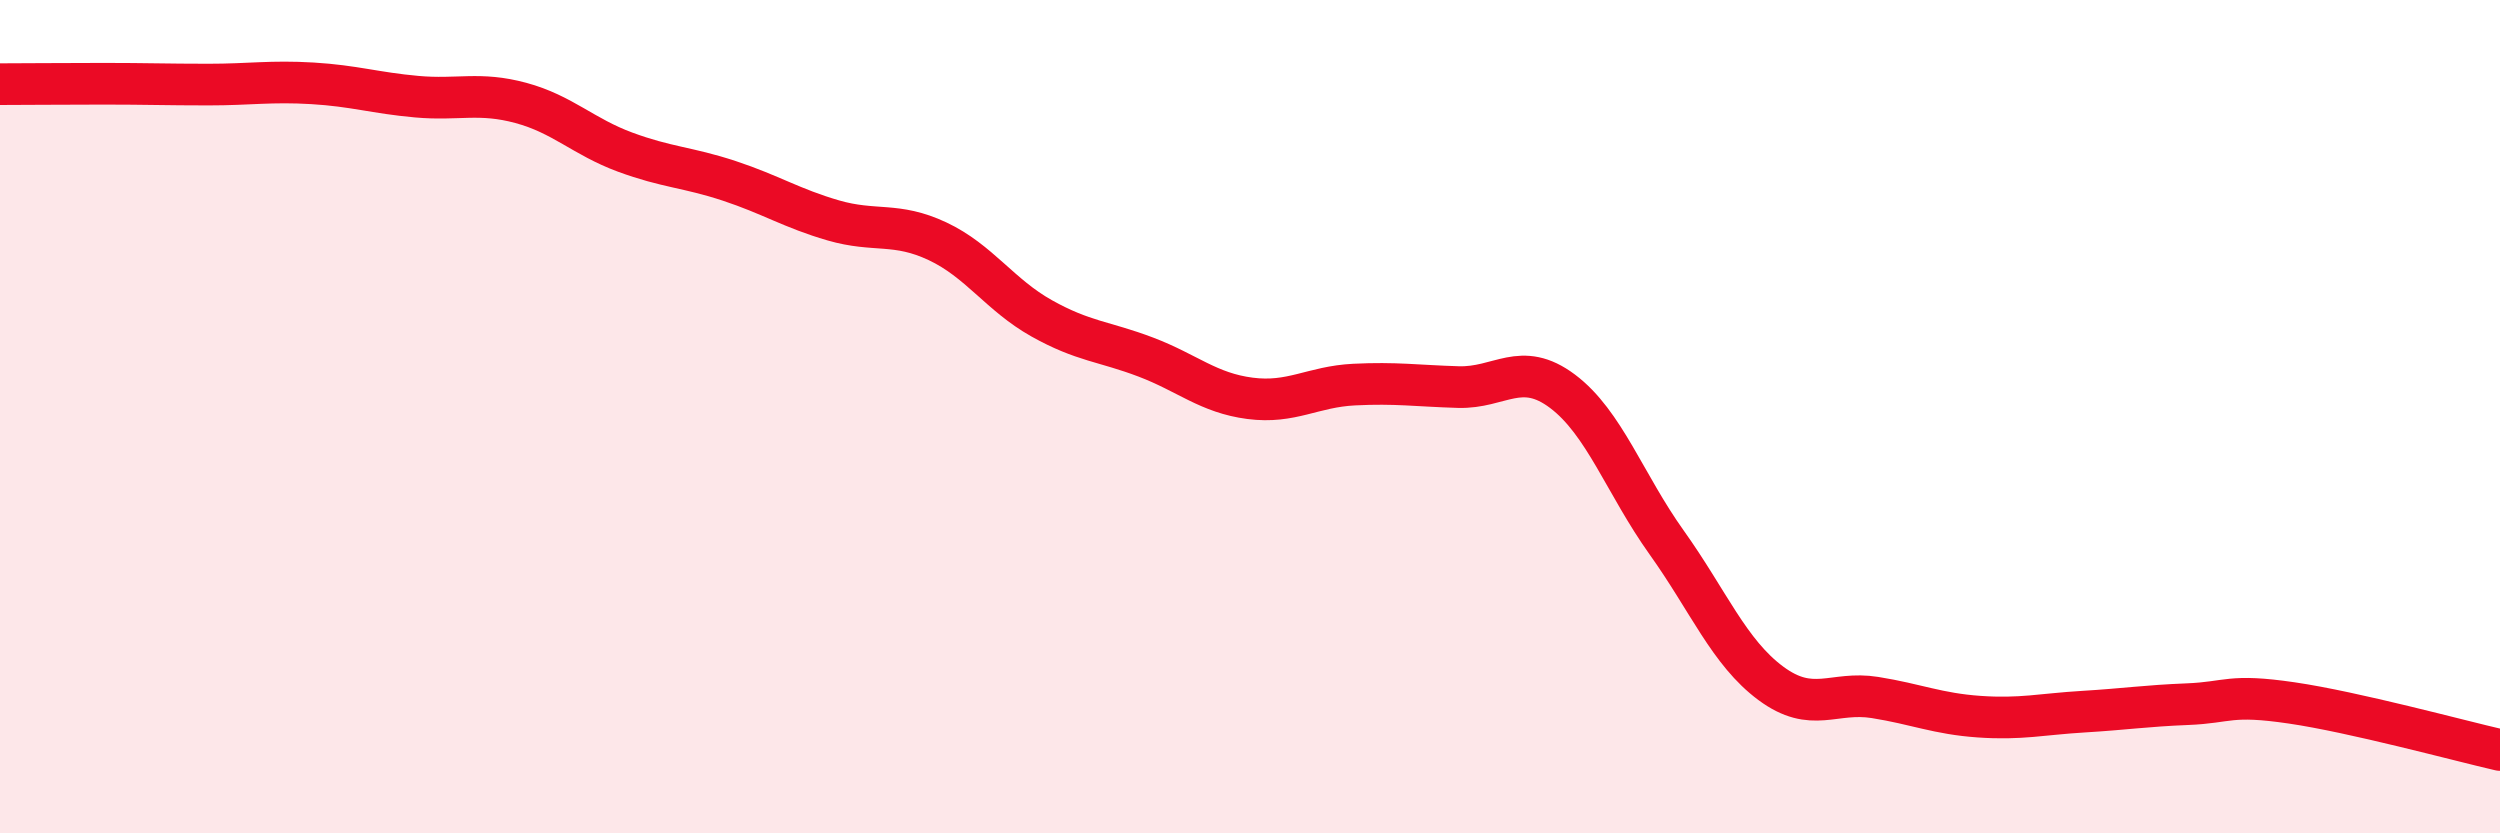
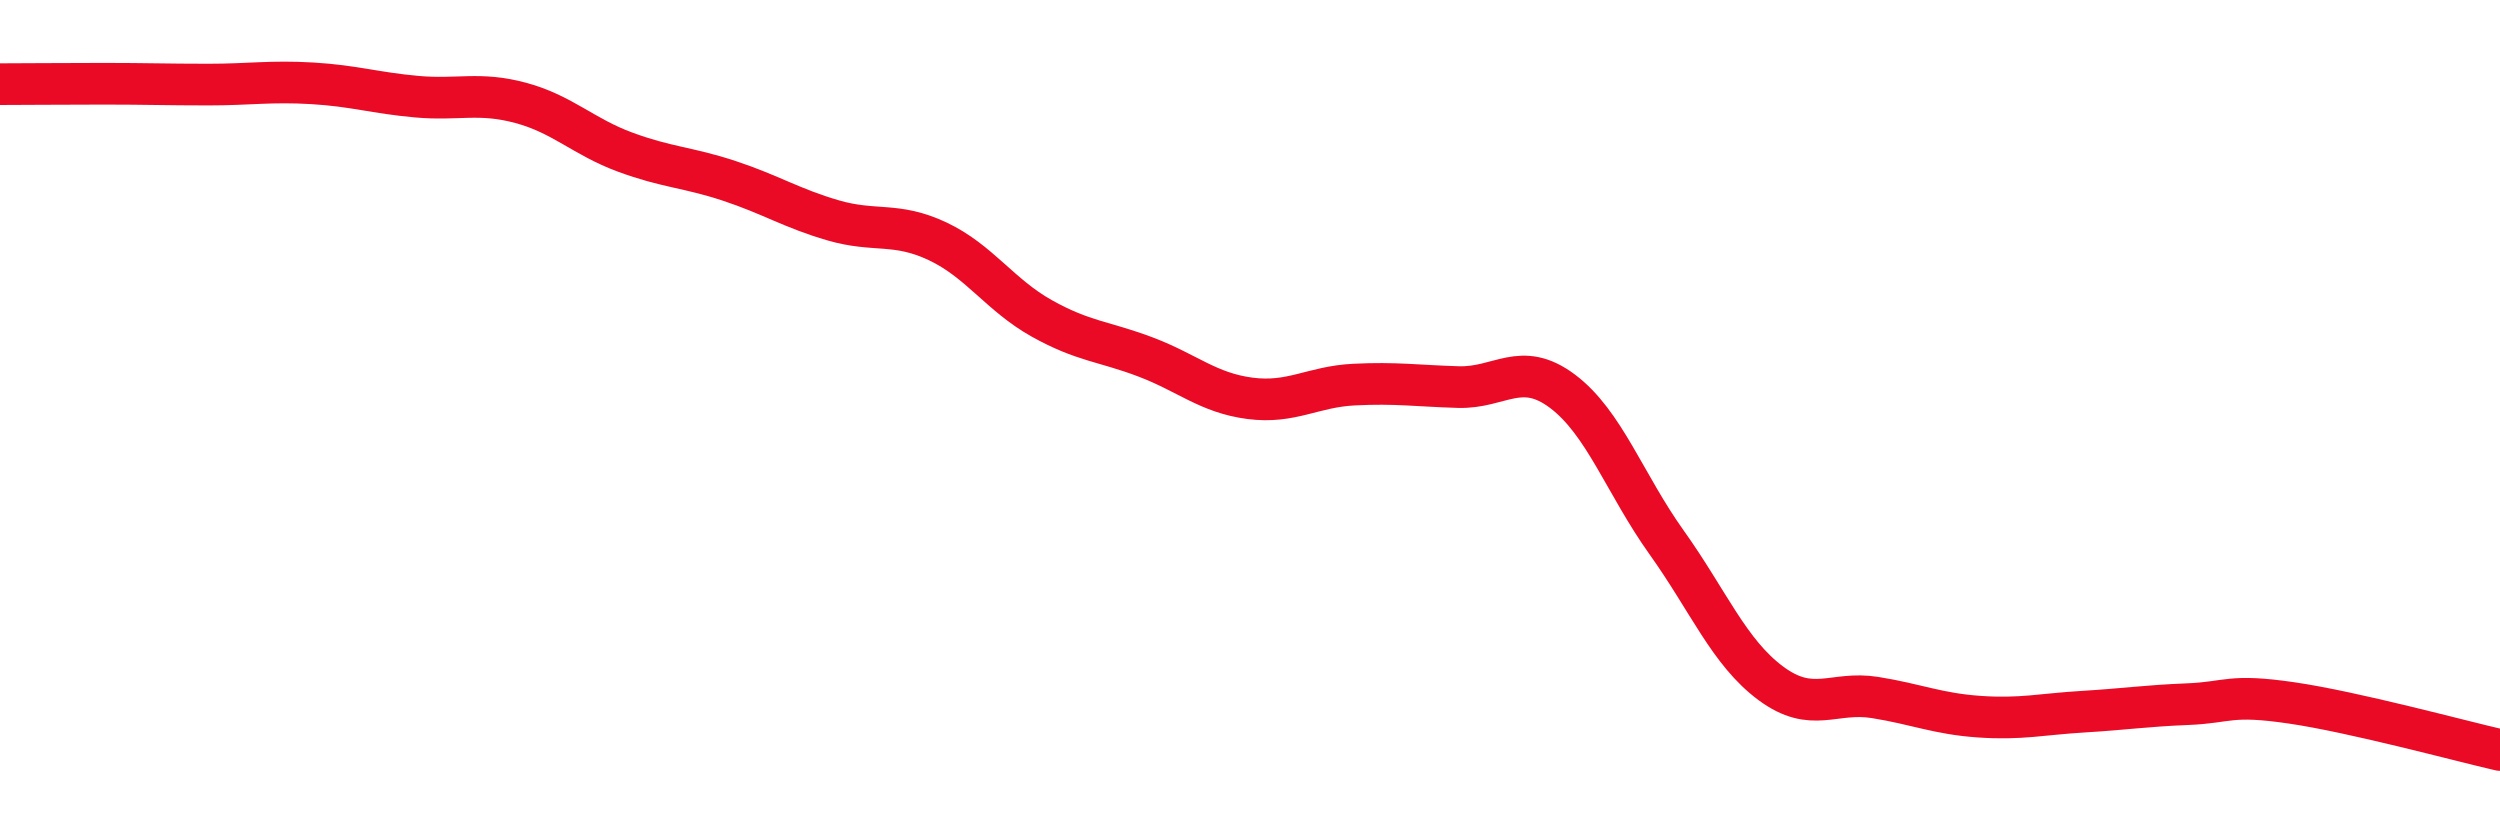
<svg xmlns="http://www.w3.org/2000/svg" width="60" height="20" viewBox="0 0 60 20">
-   <path d="M 0,2.02 C 0.5,2.02 1.5,2.01 2.5,2.01 C 3.5,2.01 4,2.03 5,2.03 C 6,2.03 6.5,1.94 7.5,2 C 8.5,2.06 9,2.23 10,2.32 C 11,2.41 11.5,2.2 12.5,2.47 C 13.5,2.74 14,3.28 15,3.65 C 16,4.02 16.5,4.01 17.5,4.34 C 18.5,4.67 19,5 20,5.29 C 21,5.58 21.5,5.32 22.5,5.79 C 23.5,6.26 24,7.08 25,7.64 C 26,8.2 26.5,8.19 27.5,8.57 C 28.5,8.95 29,9.43 30,9.56 C 31,9.69 31.5,9.28 32.5,9.23 C 33.5,9.18 34,9.26 35,9.29 C 36,9.32 36.5,8.64 37.5,9.39 C 38.5,10.14 39,11.62 40,13.02 C 41,14.42 41.5,15.66 42.5,16.4 C 43.5,17.14 44,16.58 45,16.74 C 46,16.9 46.5,17.13 47.5,17.2 C 48.5,17.27 49,17.14 50,17.08 C 51,17.02 51.5,16.94 52.5,16.9 C 53.5,16.86 53.5,16.65 55,16.87 C 56.5,17.09 59,17.77 60,18L60 20L0 20Z" fill="#EB0A25" opacity="0.1" stroke-linecap="round" stroke-linejoin="round" />
  <path d="M 0,2.02 C 0.5,2.02 1.5,2.01 2.5,2.01 C 3.5,2.01 4,2.03 5,2.03 C 6,2.03 6.5,1.94 7.5,2 C 8.5,2.06 9,2.23 10,2.32 C 11,2.41 11.5,2.2 12.5,2.47 C 13.5,2.74 14,3.28 15,3.65 C 16,4.02 16.5,4.01 17.5,4.34 C 18.5,4.67 19,5 20,5.29 C 21,5.58 21.5,5.32 22.5,5.79 C 23.5,6.26 24,7.08 25,7.64 C 26,8.2 26.5,8.19 27.5,8.57 C 28.5,8.95 29,9.43 30,9.56 C 31,9.69 31.5,9.28 32.5,9.23 C 33.5,9.18 34,9.26 35,9.29 C 36,9.32 36.5,8.64 37.5,9.39 C 38.5,10.14 39,11.62 40,13.02 C 41,14.42 41.5,15.66 42.5,16.4 C 43.5,17.14 44,16.58 45,16.74 C 46,16.9 46.5,17.13 47.5,17.2 C 48.5,17.27 49,17.14 50,17.08 C 51,17.02 51.5,16.94 52.5,16.9 C 53.5,16.86 53.5,16.65 55,16.87 C 56.5,17.09 59,17.77 60,18" stroke="#EB0A25" stroke-width="1" fill="none" stroke-linecap="round" stroke-linejoin="round" />
</svg>